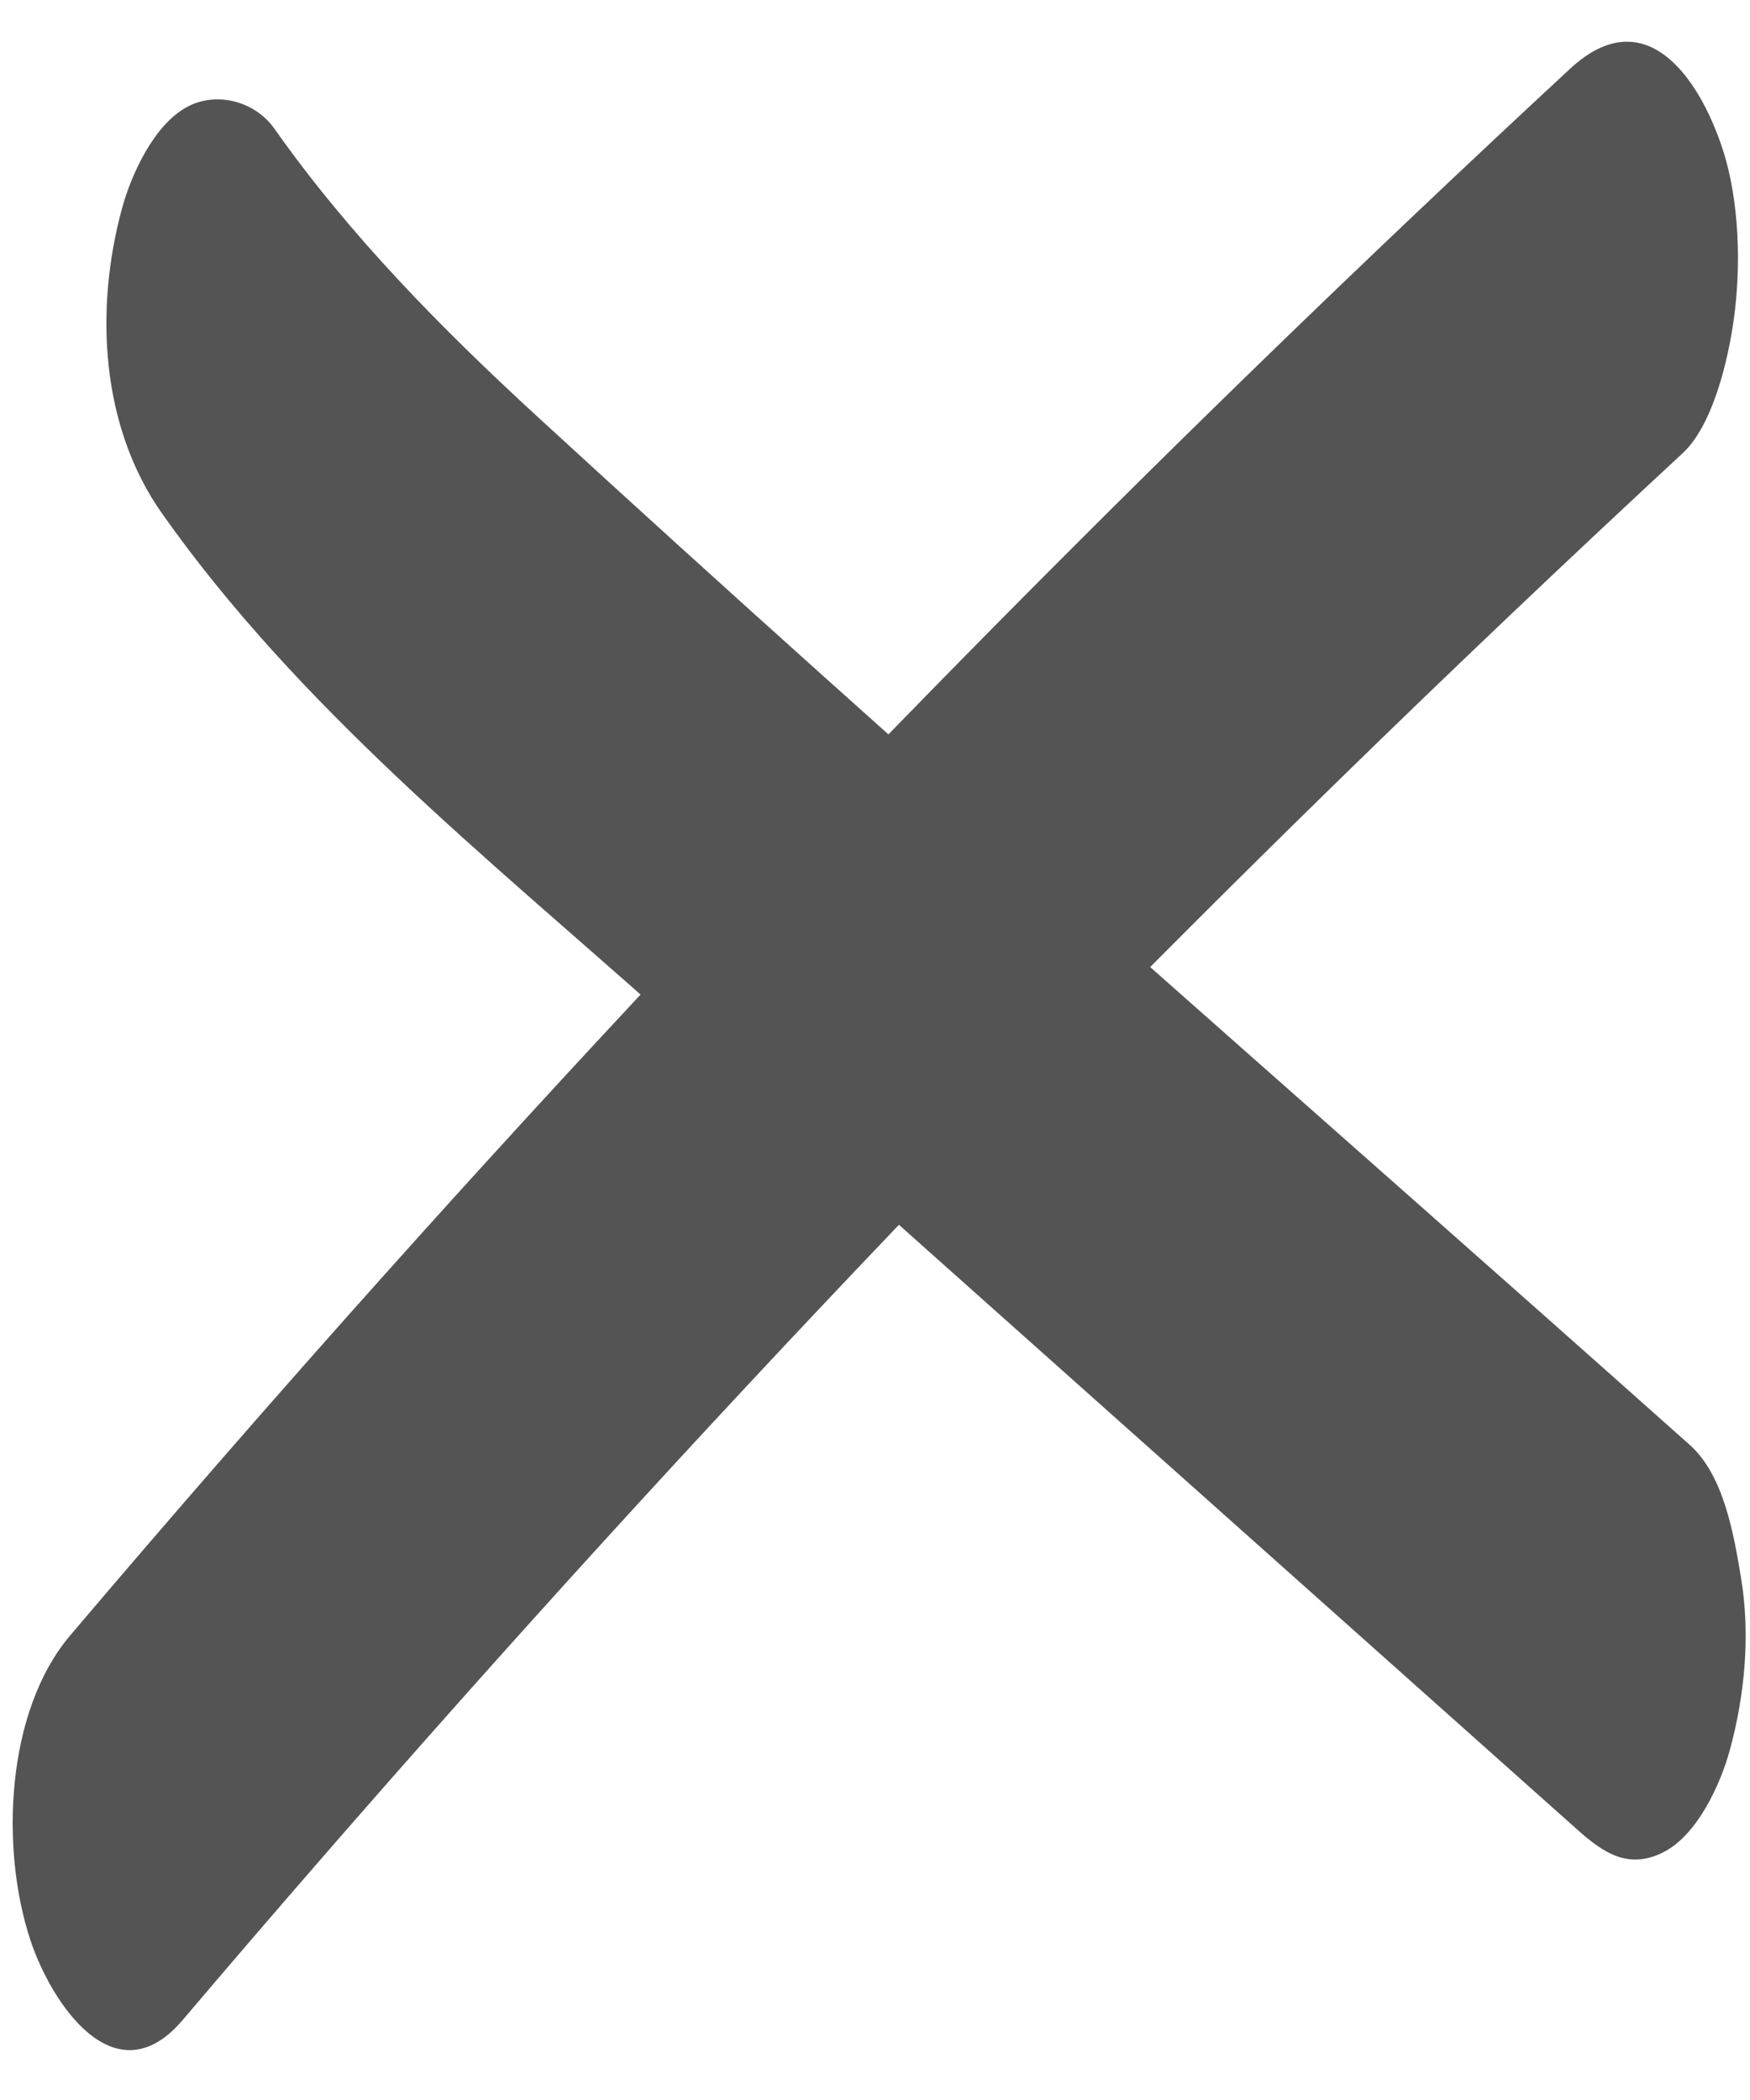
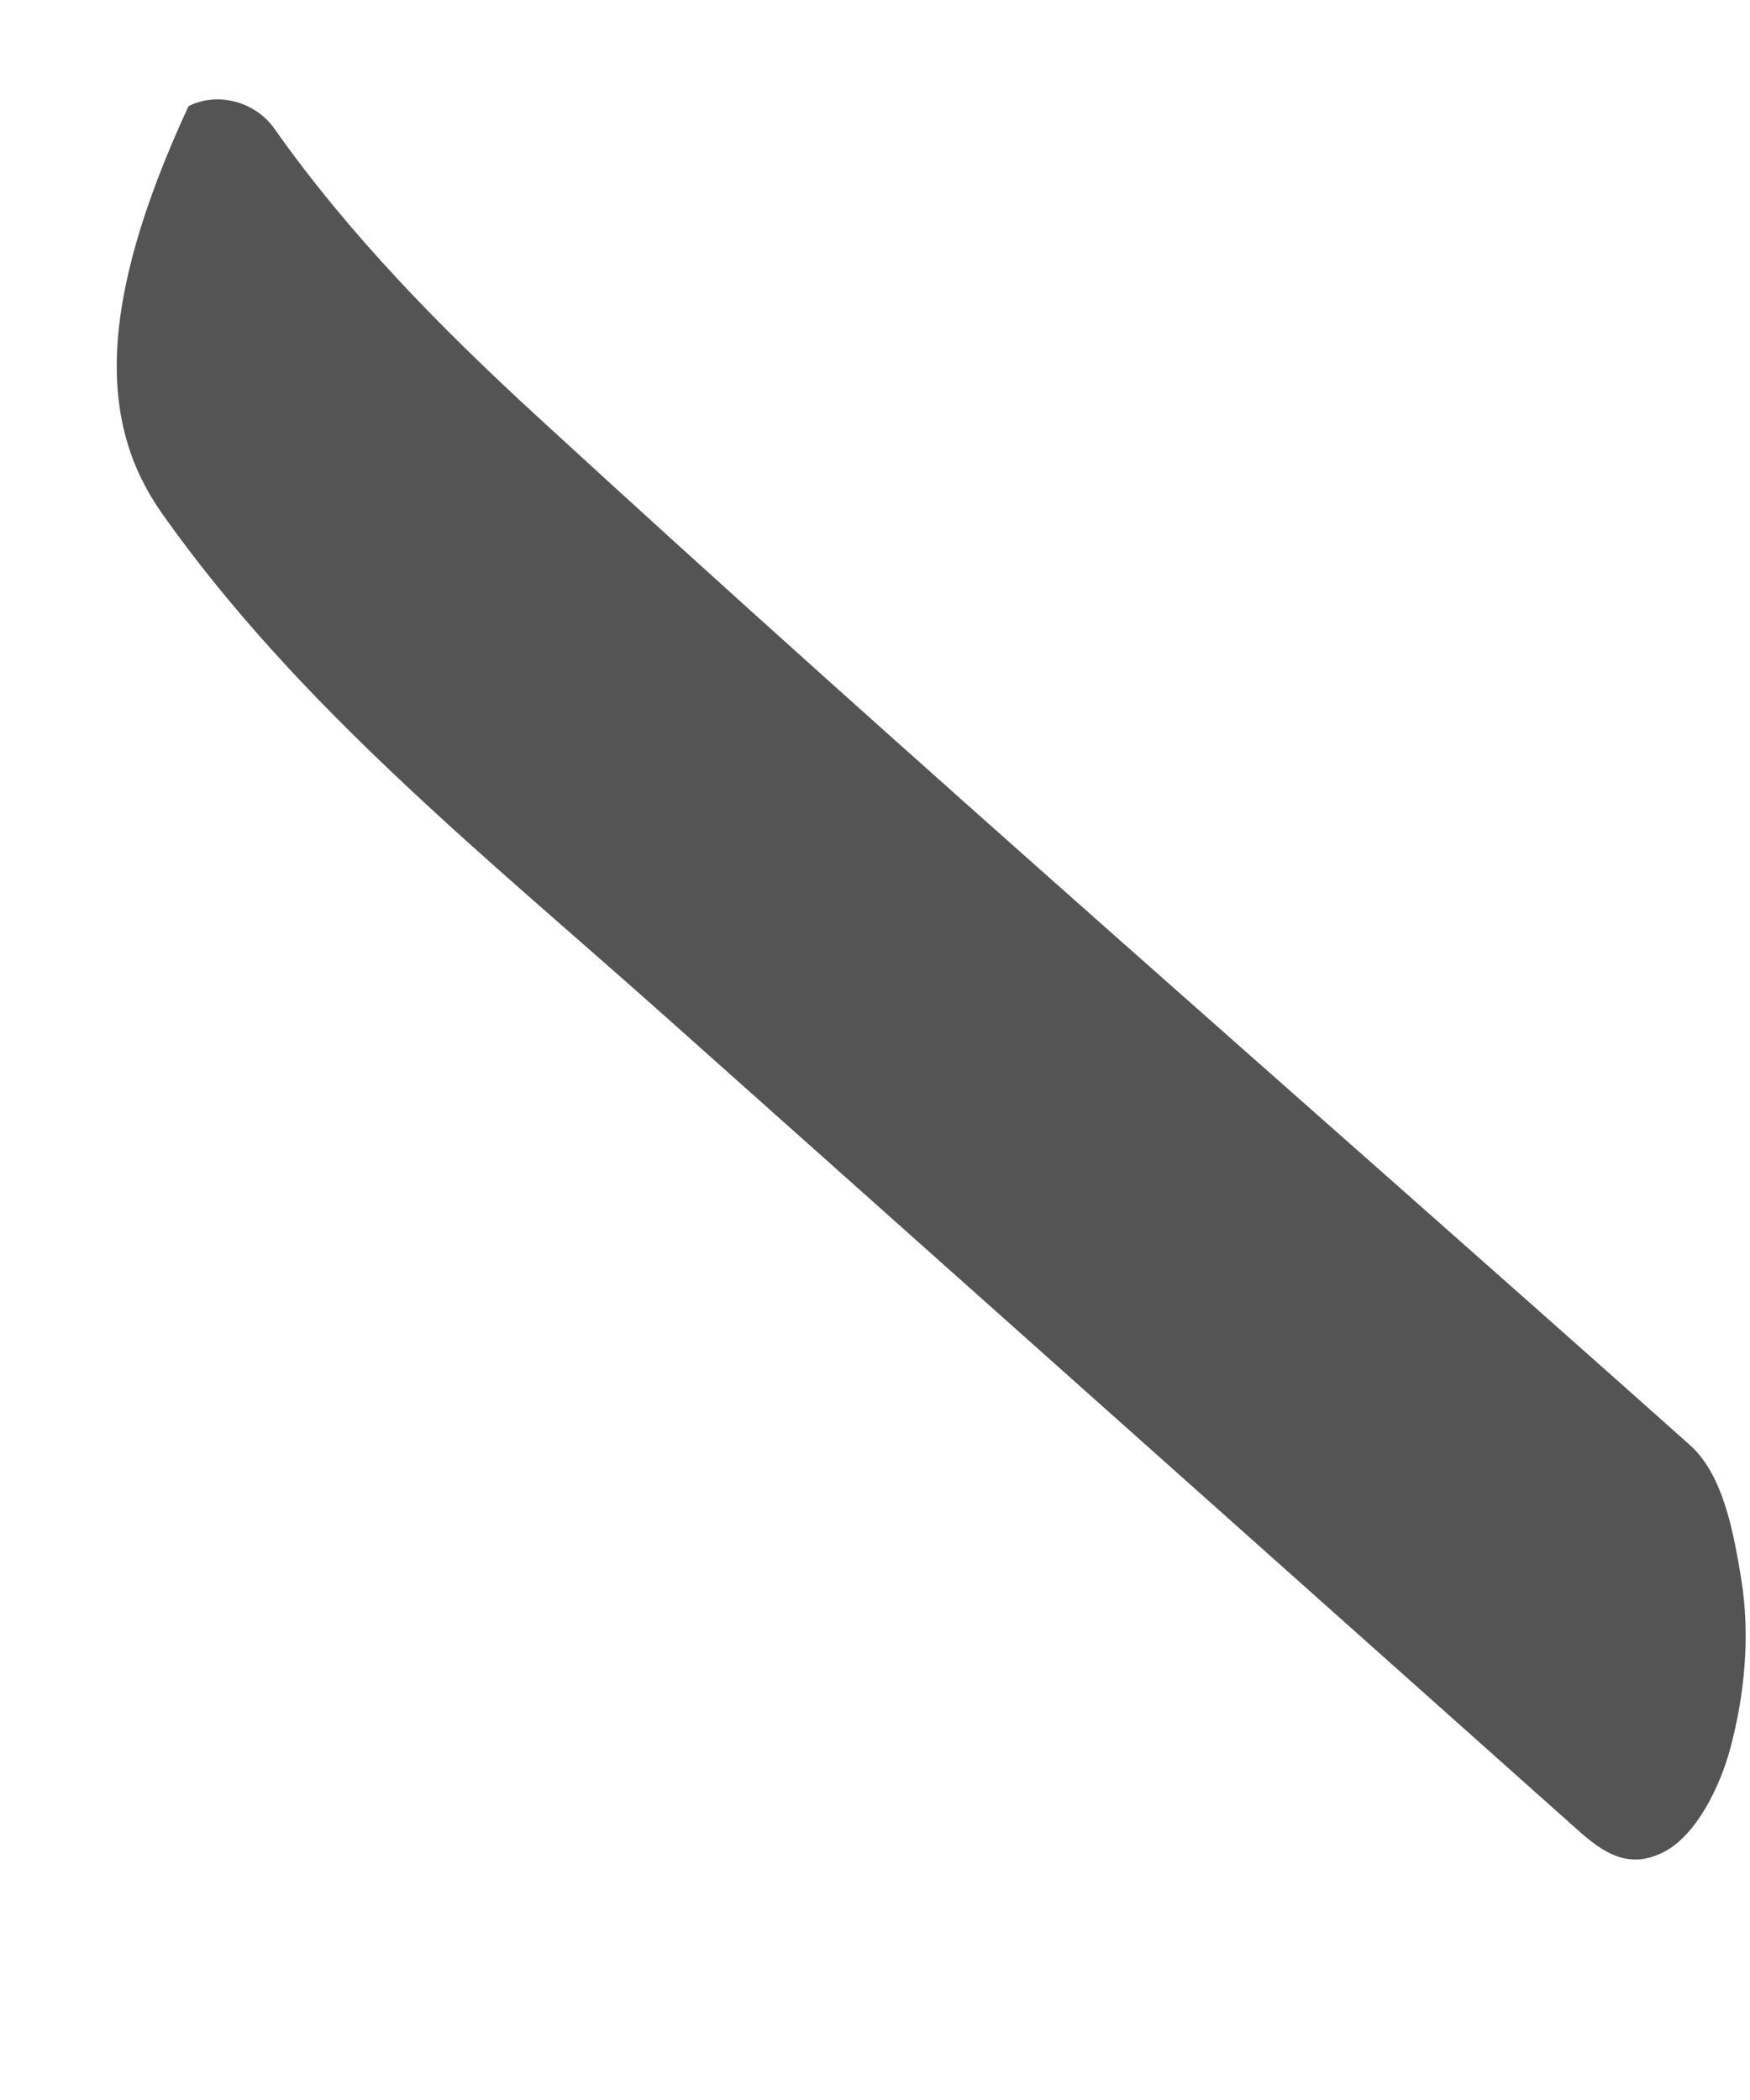
<svg xmlns="http://www.w3.org/2000/svg" fill="#000000" height="282.8" preserveAspectRatio="xMidYMid meet" version="1" viewBox="118.7 110.2 235.7 282.8" width="235.7" zoomAndPan="magnify">
  <g fill="#545454" id="change1_1">
-     <path d="M140.51,179.34c18.43,26.13,43.94,46.5,67.63,67.62c26.19,23.35,52.37,46.7,78.56,70.04 c14.82,13.22,29.65,26.43,44.47,39.65c3.46,3.09,6.85,5.4,11.56,3.02c4.61-2.33,7.73-9.24,8.96-13.79 c2.02-7.42,2.77-15.51,1.51-23.12c-0.96-5.78-2.31-13.85-6.89-17.93c-51.78-46.16-104.25-91.66-155.32-138.6 c-12.9-11.86-25.22-24.36-35.34-38.71c-2.57-3.64-7.63-5.01-11.56-3.02c-4.61,2.33-7.73,9.24-8.96,13.79 C131.44,151.84,132.25,167.62,140.51,179.34L140.51,179.34z" />
-     <path d="M330.18,119.45C274.4,171.14,221.03,225.4,170.32,282.07c-14.26,15.94-28.31,32.07-42.15,48.38 c-8.71,10.26-9.45,28.74-5.38,41.05c2.82,8.52,11.42,21.49,20.52,10.76c49.24-57.99,101.15-113.71,155.58-166.86 c15.28-14.92,30.76-29.63,46.42-44.14c4.17-3.86,6.16-12.76,6.89-17.93c1.02-7.18,0.79-16.15-1.51-23.12 C347.43,120.32,340.13,110.23,330.18,119.45L330.18,119.45z" />
+     <path d="M140.51,179.34c18.43,26.13,43.94,46.5,67.63,67.62c26.19,23.35,52.37,46.7,78.56,70.04 c14.82,13.22,29.65,26.43,44.47,39.65c3.46,3.09,6.85,5.4,11.56,3.02c4.61-2.33,7.73-9.24,8.96-13.79 c2.02-7.42,2.77-15.51,1.51-23.12c-0.96-5.78-2.31-13.85-6.89-17.93c-51.78-46.16-104.25-91.66-155.32-138.6 c-12.9-11.86-25.22-24.36-35.34-38.71c-2.57-3.64-7.63-5.01-11.56-3.02C131.44,151.84,132.25,167.62,140.51,179.34L140.51,179.34z" />
  </g>
</svg>